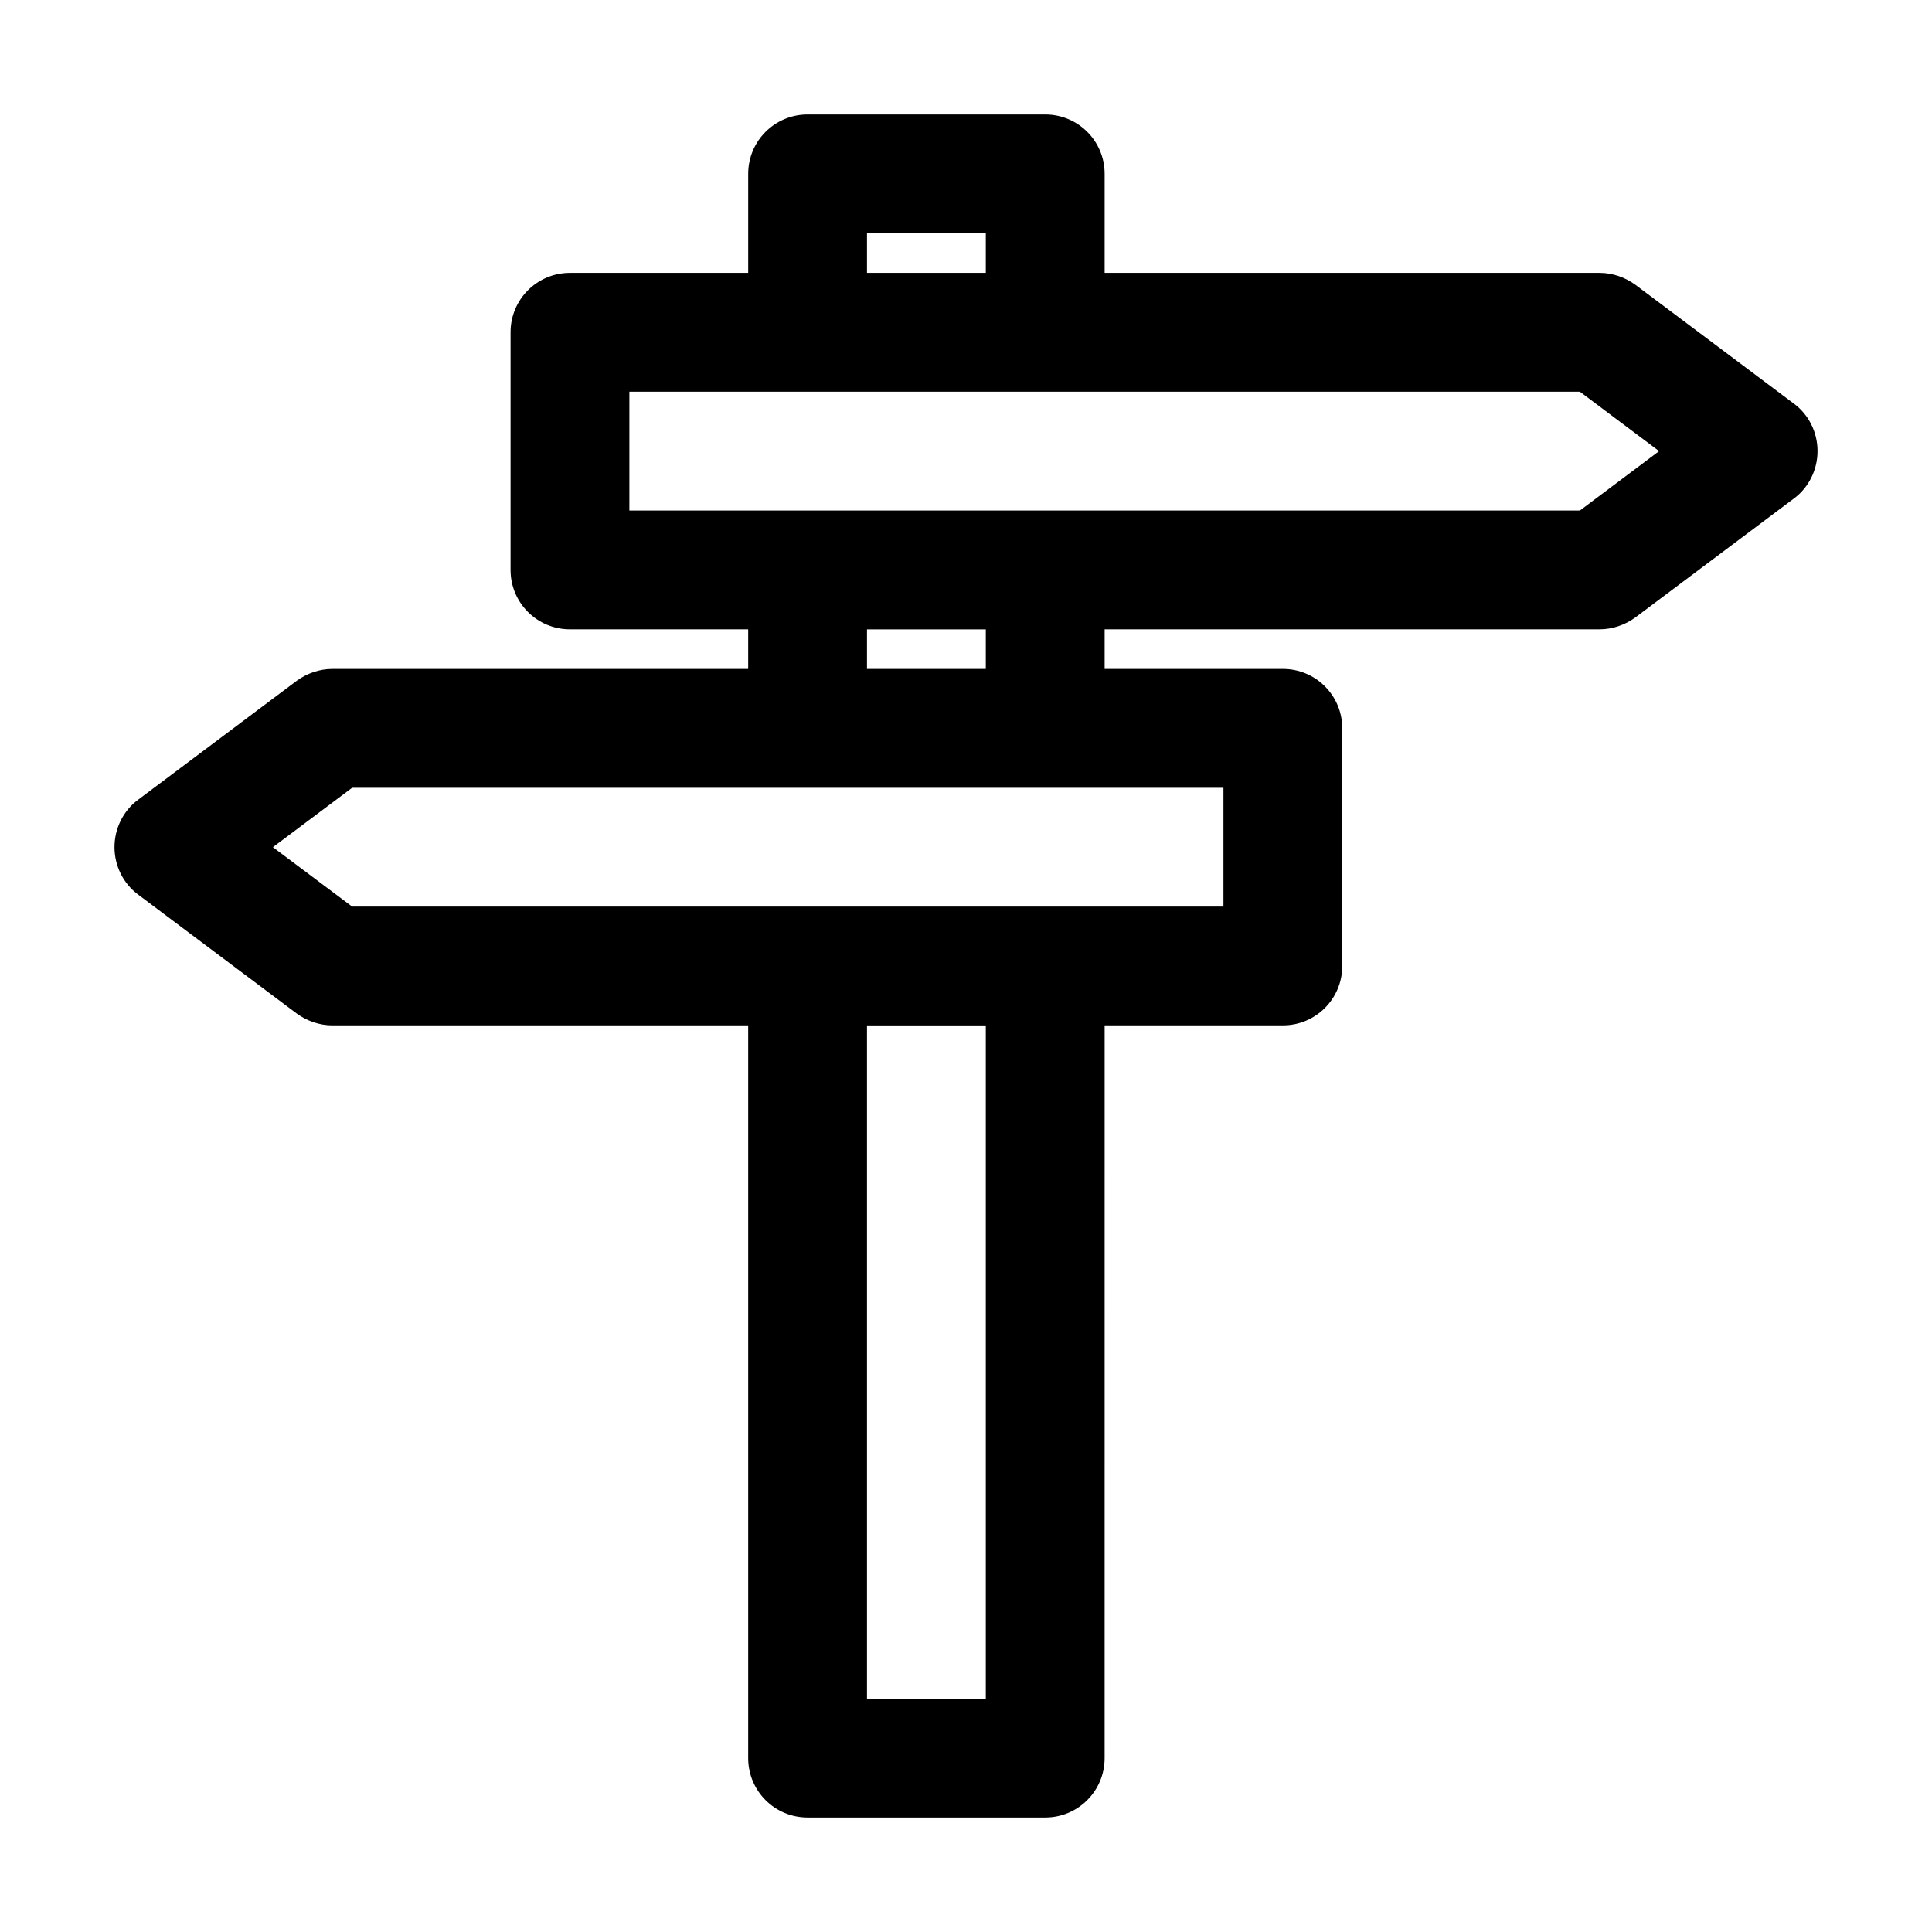
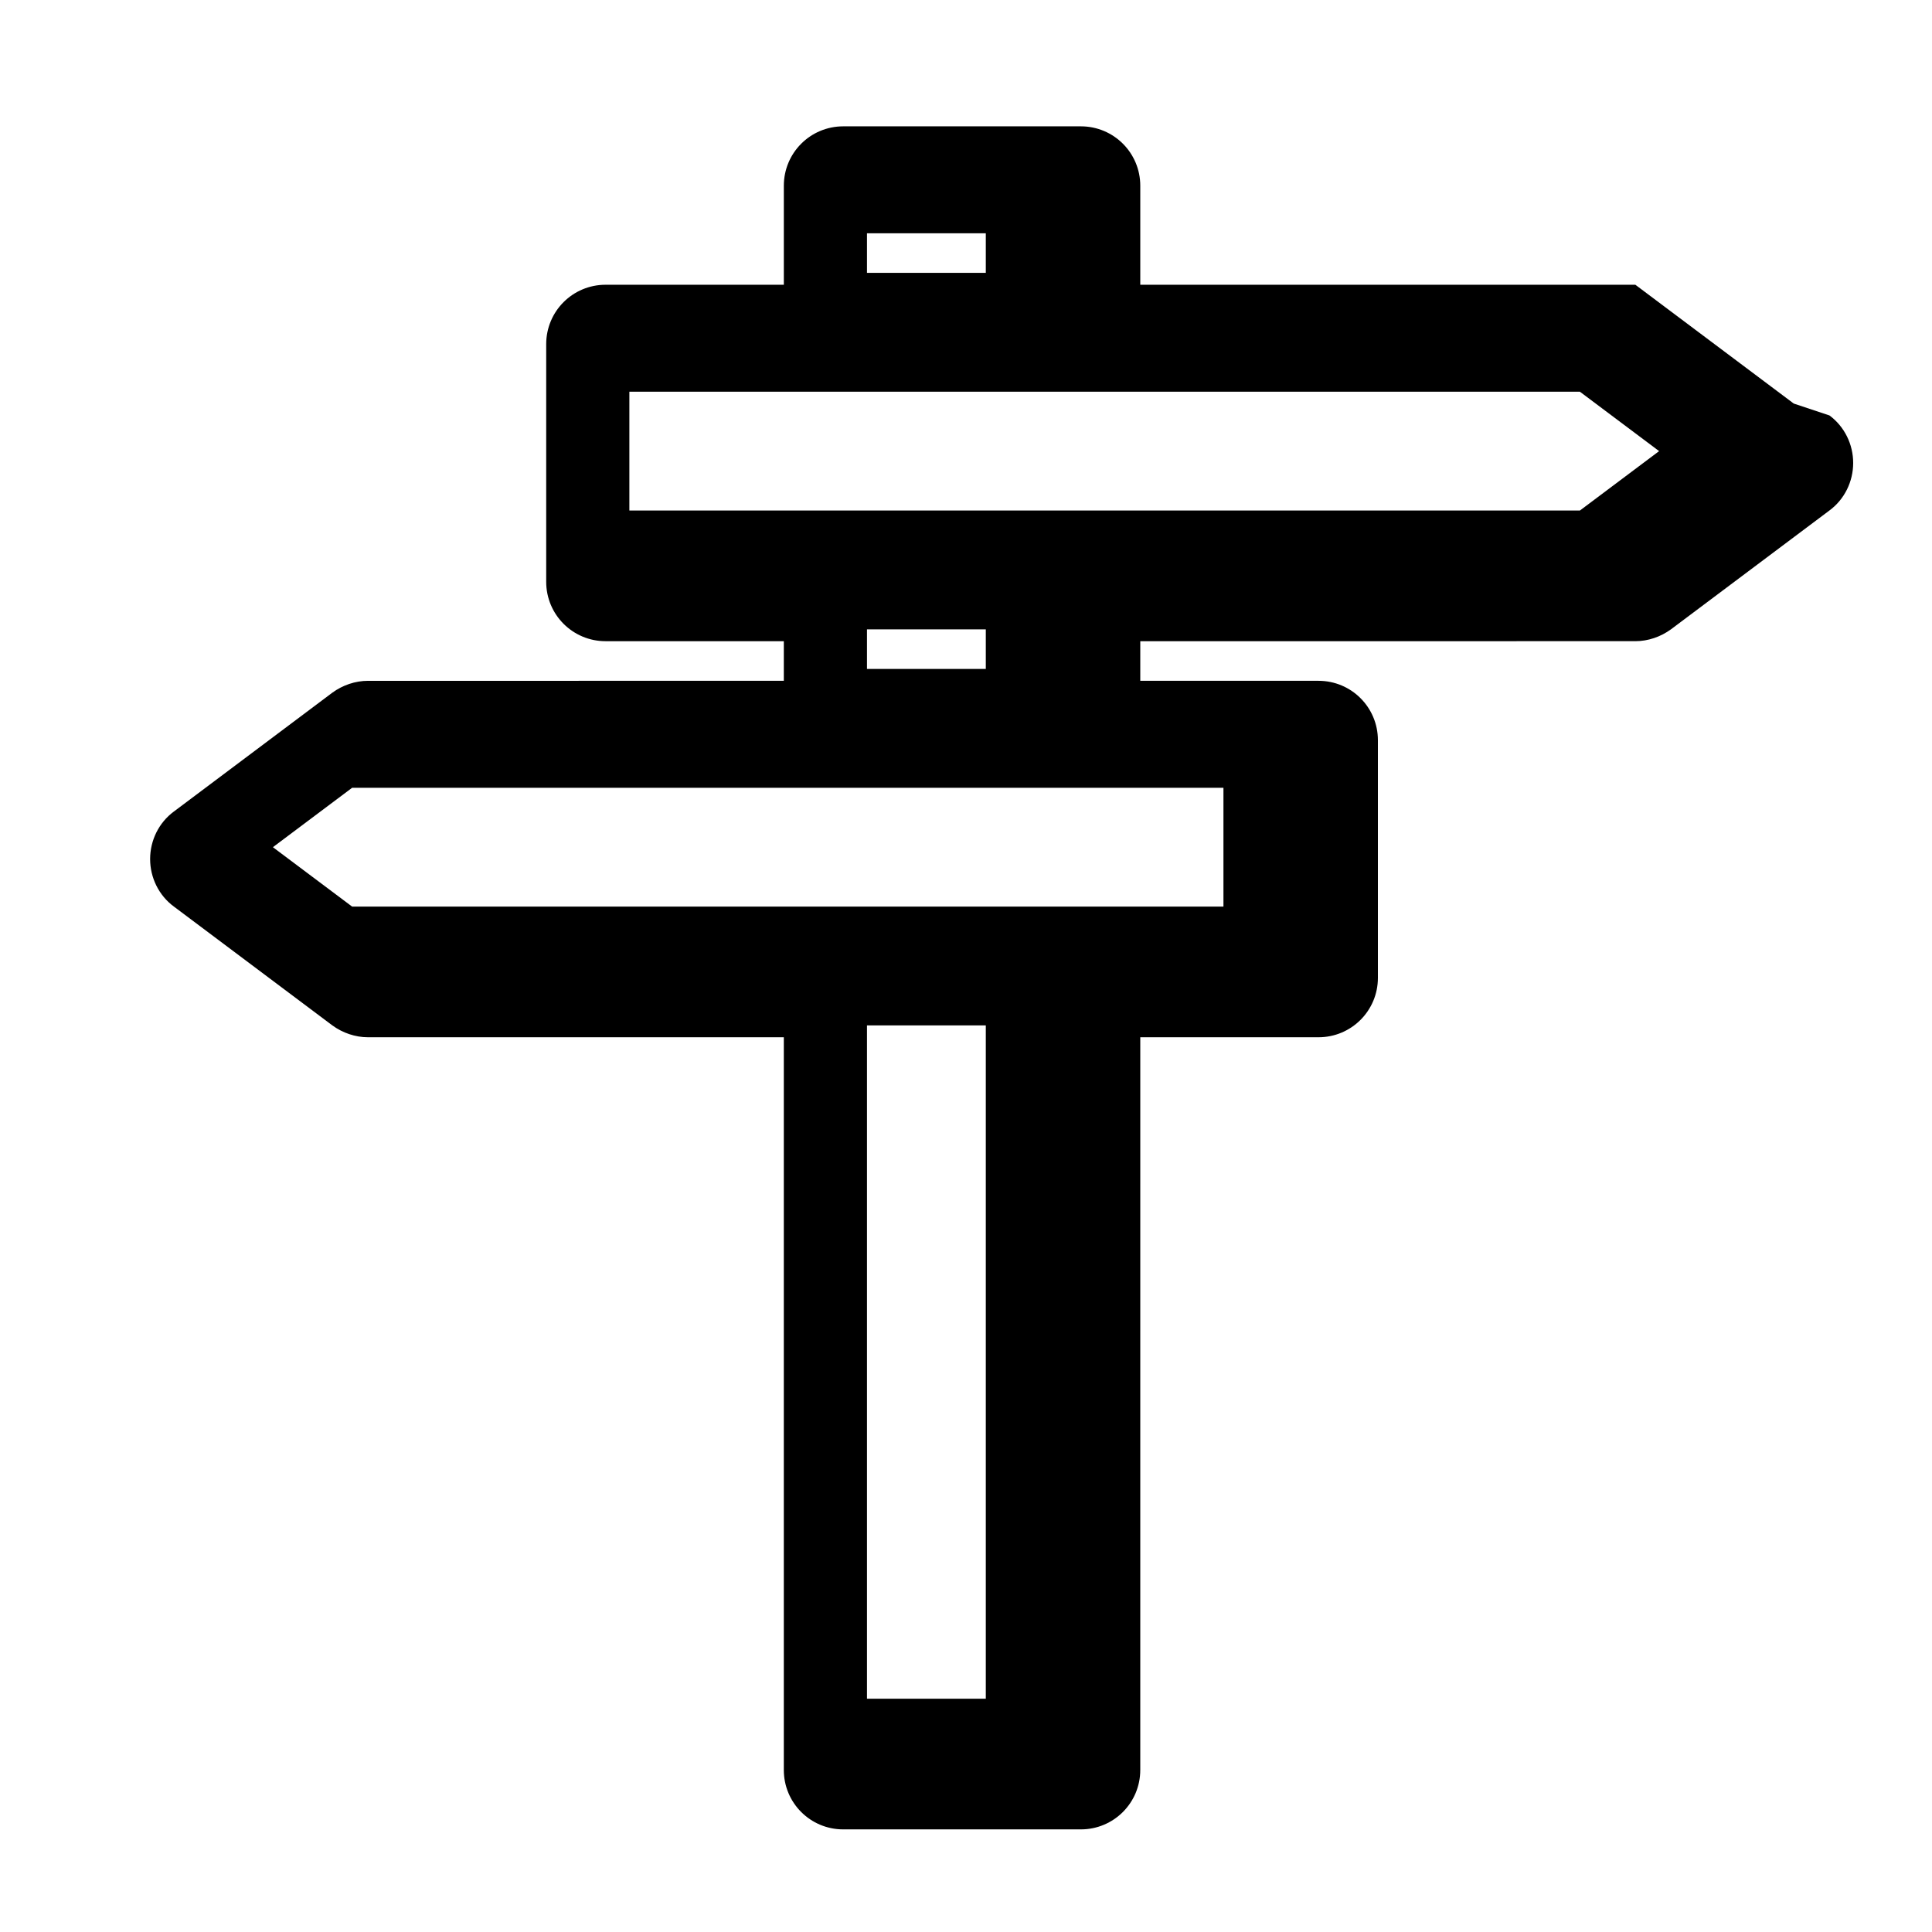
<svg xmlns="http://www.w3.org/2000/svg" fill="#000000" width="800px" height="800px" version="1.1" viewBox="144 144 512 512">
-   <path d="m619.37 250.95-41.984-31.488c-2.731-1.996-6.086-3.148-9.445-3.148h-131.2v-26.238c0-8.711-7.031-15.742-15.742-15.742h-62.977c-8.711 0-15.742 7.031-15.742 15.742v26.238h-47.234c-8.711 0-15.742 7.031-15.742 15.742v62.977c0 8.711 7.031 15.742 15.742 15.742h47.23v10.496l-110.21 0.004c-3.359 0-6.719 1.156-9.445 3.148l-41.984 31.488c-3.988 2.938-6.297 7.66-6.297 12.594 0 4.934 2.309 9.656 6.297 12.594l41.984 31.488c2.731 1.996 6.086 3.148 9.445 3.148h110.21v194.18c0 8.711 7.031 15.742 15.742 15.742h62.977c8.711 0 15.742-7.031 15.742-15.742l0.004-194.18h47.23c8.711 0 15.742-7.031 15.742-15.742v-62.977c0-8.711-7.031-15.742-15.742-15.742h-47.23v-10.496l131.2-0.004c3.359 0 6.719-1.156 9.445-3.148l41.984-31.488c3.988-2.938 6.297-7.66 6.297-12.594 0.004-4.934-2.305-9.656-6.293-12.598zm-245.61-45.133h31.488v10.496h-31.488zm31.488 388.36h-31.488v-178.43h31.488zm62.977-241.41v31.488h-230.91l-20.992-15.742 20.992-15.742zm-94.465-31.488v-10.496h31.488v10.496zm188.93-41.984h-251.9v-31.488h251.9l20.992 15.742z" />
+   <path d="m619.37 250.95-41.984-31.488h-131.2v-26.238c0-8.711-7.031-15.742-15.742-15.742h-62.977c-8.711 0-15.742 7.031-15.742 15.742v26.238h-47.234c-8.711 0-15.742 7.031-15.742 15.742v62.977c0 8.711 7.031 15.742 15.742 15.742h47.23v10.496l-110.21 0.004c-3.359 0-6.719 1.156-9.445 3.148l-41.984 31.488c-3.988 2.938-6.297 7.66-6.297 12.594 0 4.934 2.309 9.656 6.297 12.594l41.984 31.488c2.731 1.996 6.086 3.148 9.445 3.148h110.21v194.18c0 8.711 7.031 15.742 15.742 15.742h62.977c8.711 0 15.742-7.031 15.742-15.742l0.004-194.18h47.23c8.711 0 15.742-7.031 15.742-15.742v-62.977c0-8.711-7.031-15.742-15.742-15.742h-47.23v-10.496l131.2-0.004c3.359 0 6.719-1.156 9.445-3.148l41.984-31.488c3.988-2.938 6.297-7.66 6.297-12.594 0.004-4.934-2.305-9.656-6.293-12.598zm-245.61-45.133h31.488v10.496h-31.488zm31.488 388.36h-31.488v-178.43h31.488zm62.977-241.41v31.488h-230.91l-20.992-15.742 20.992-15.742zm-94.465-31.488v-10.496h31.488v10.496zm188.93-41.984h-251.9v-31.488h251.9l20.992 15.742z" />
</svg>